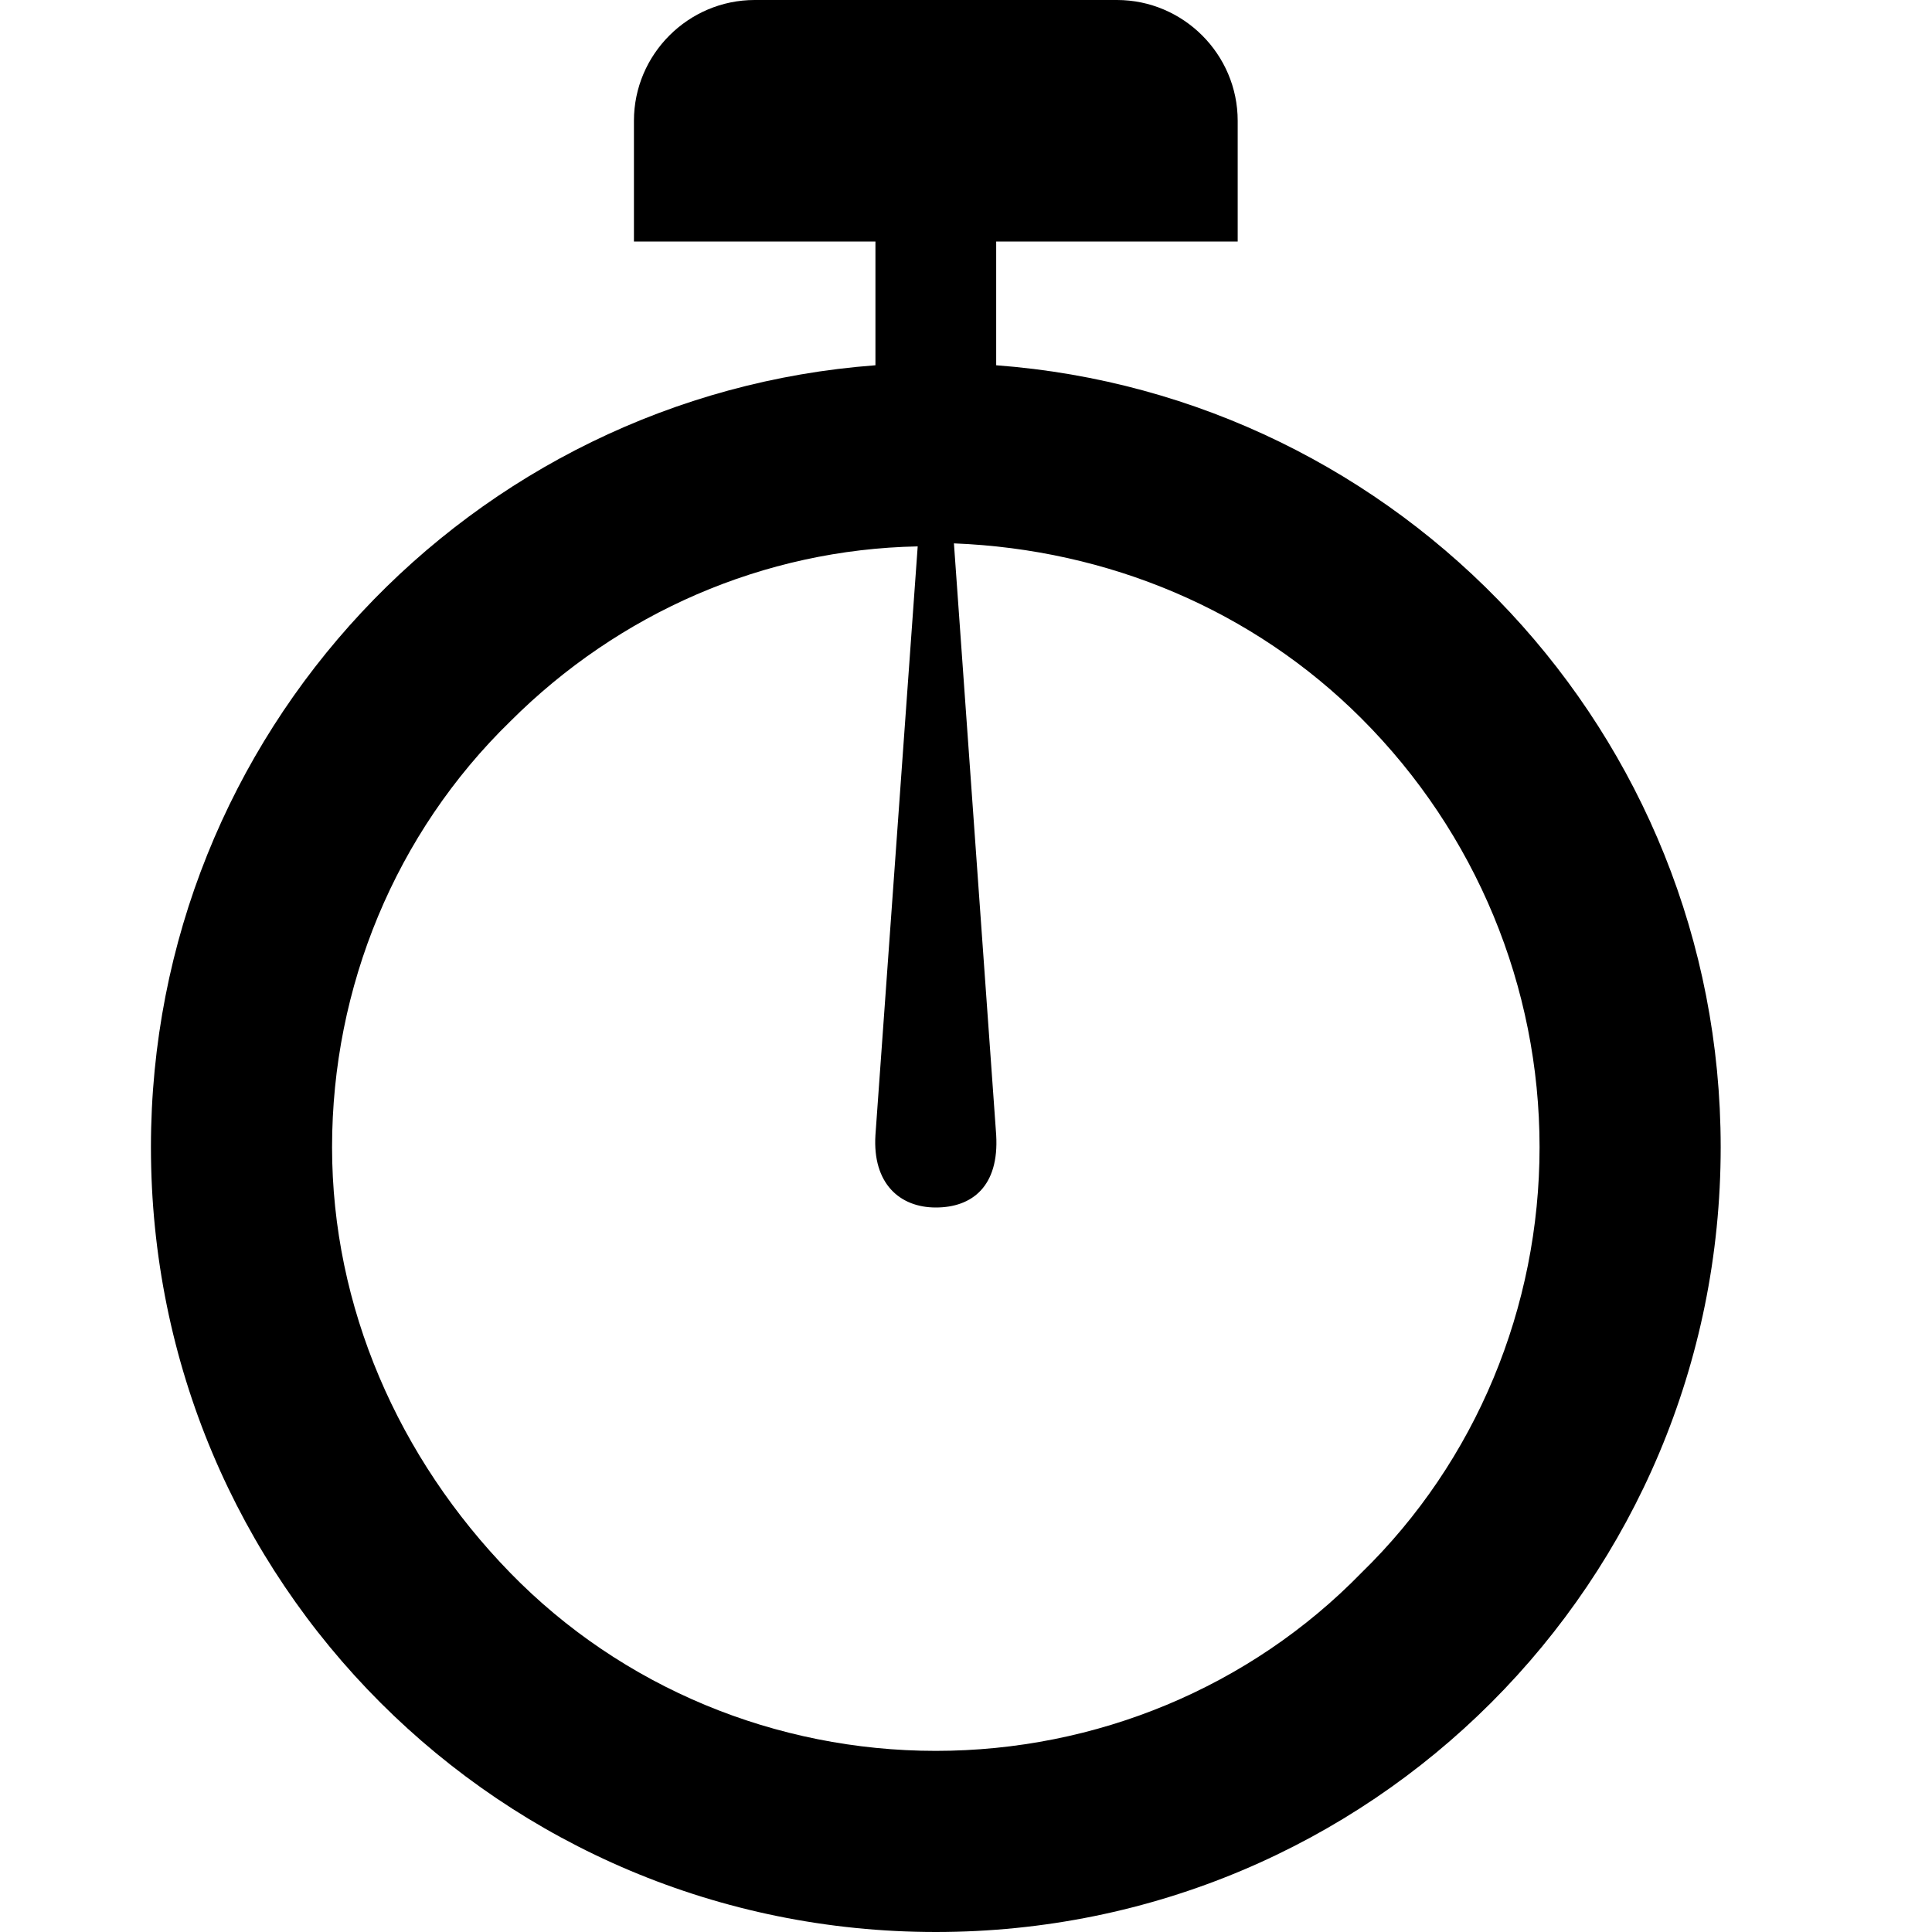
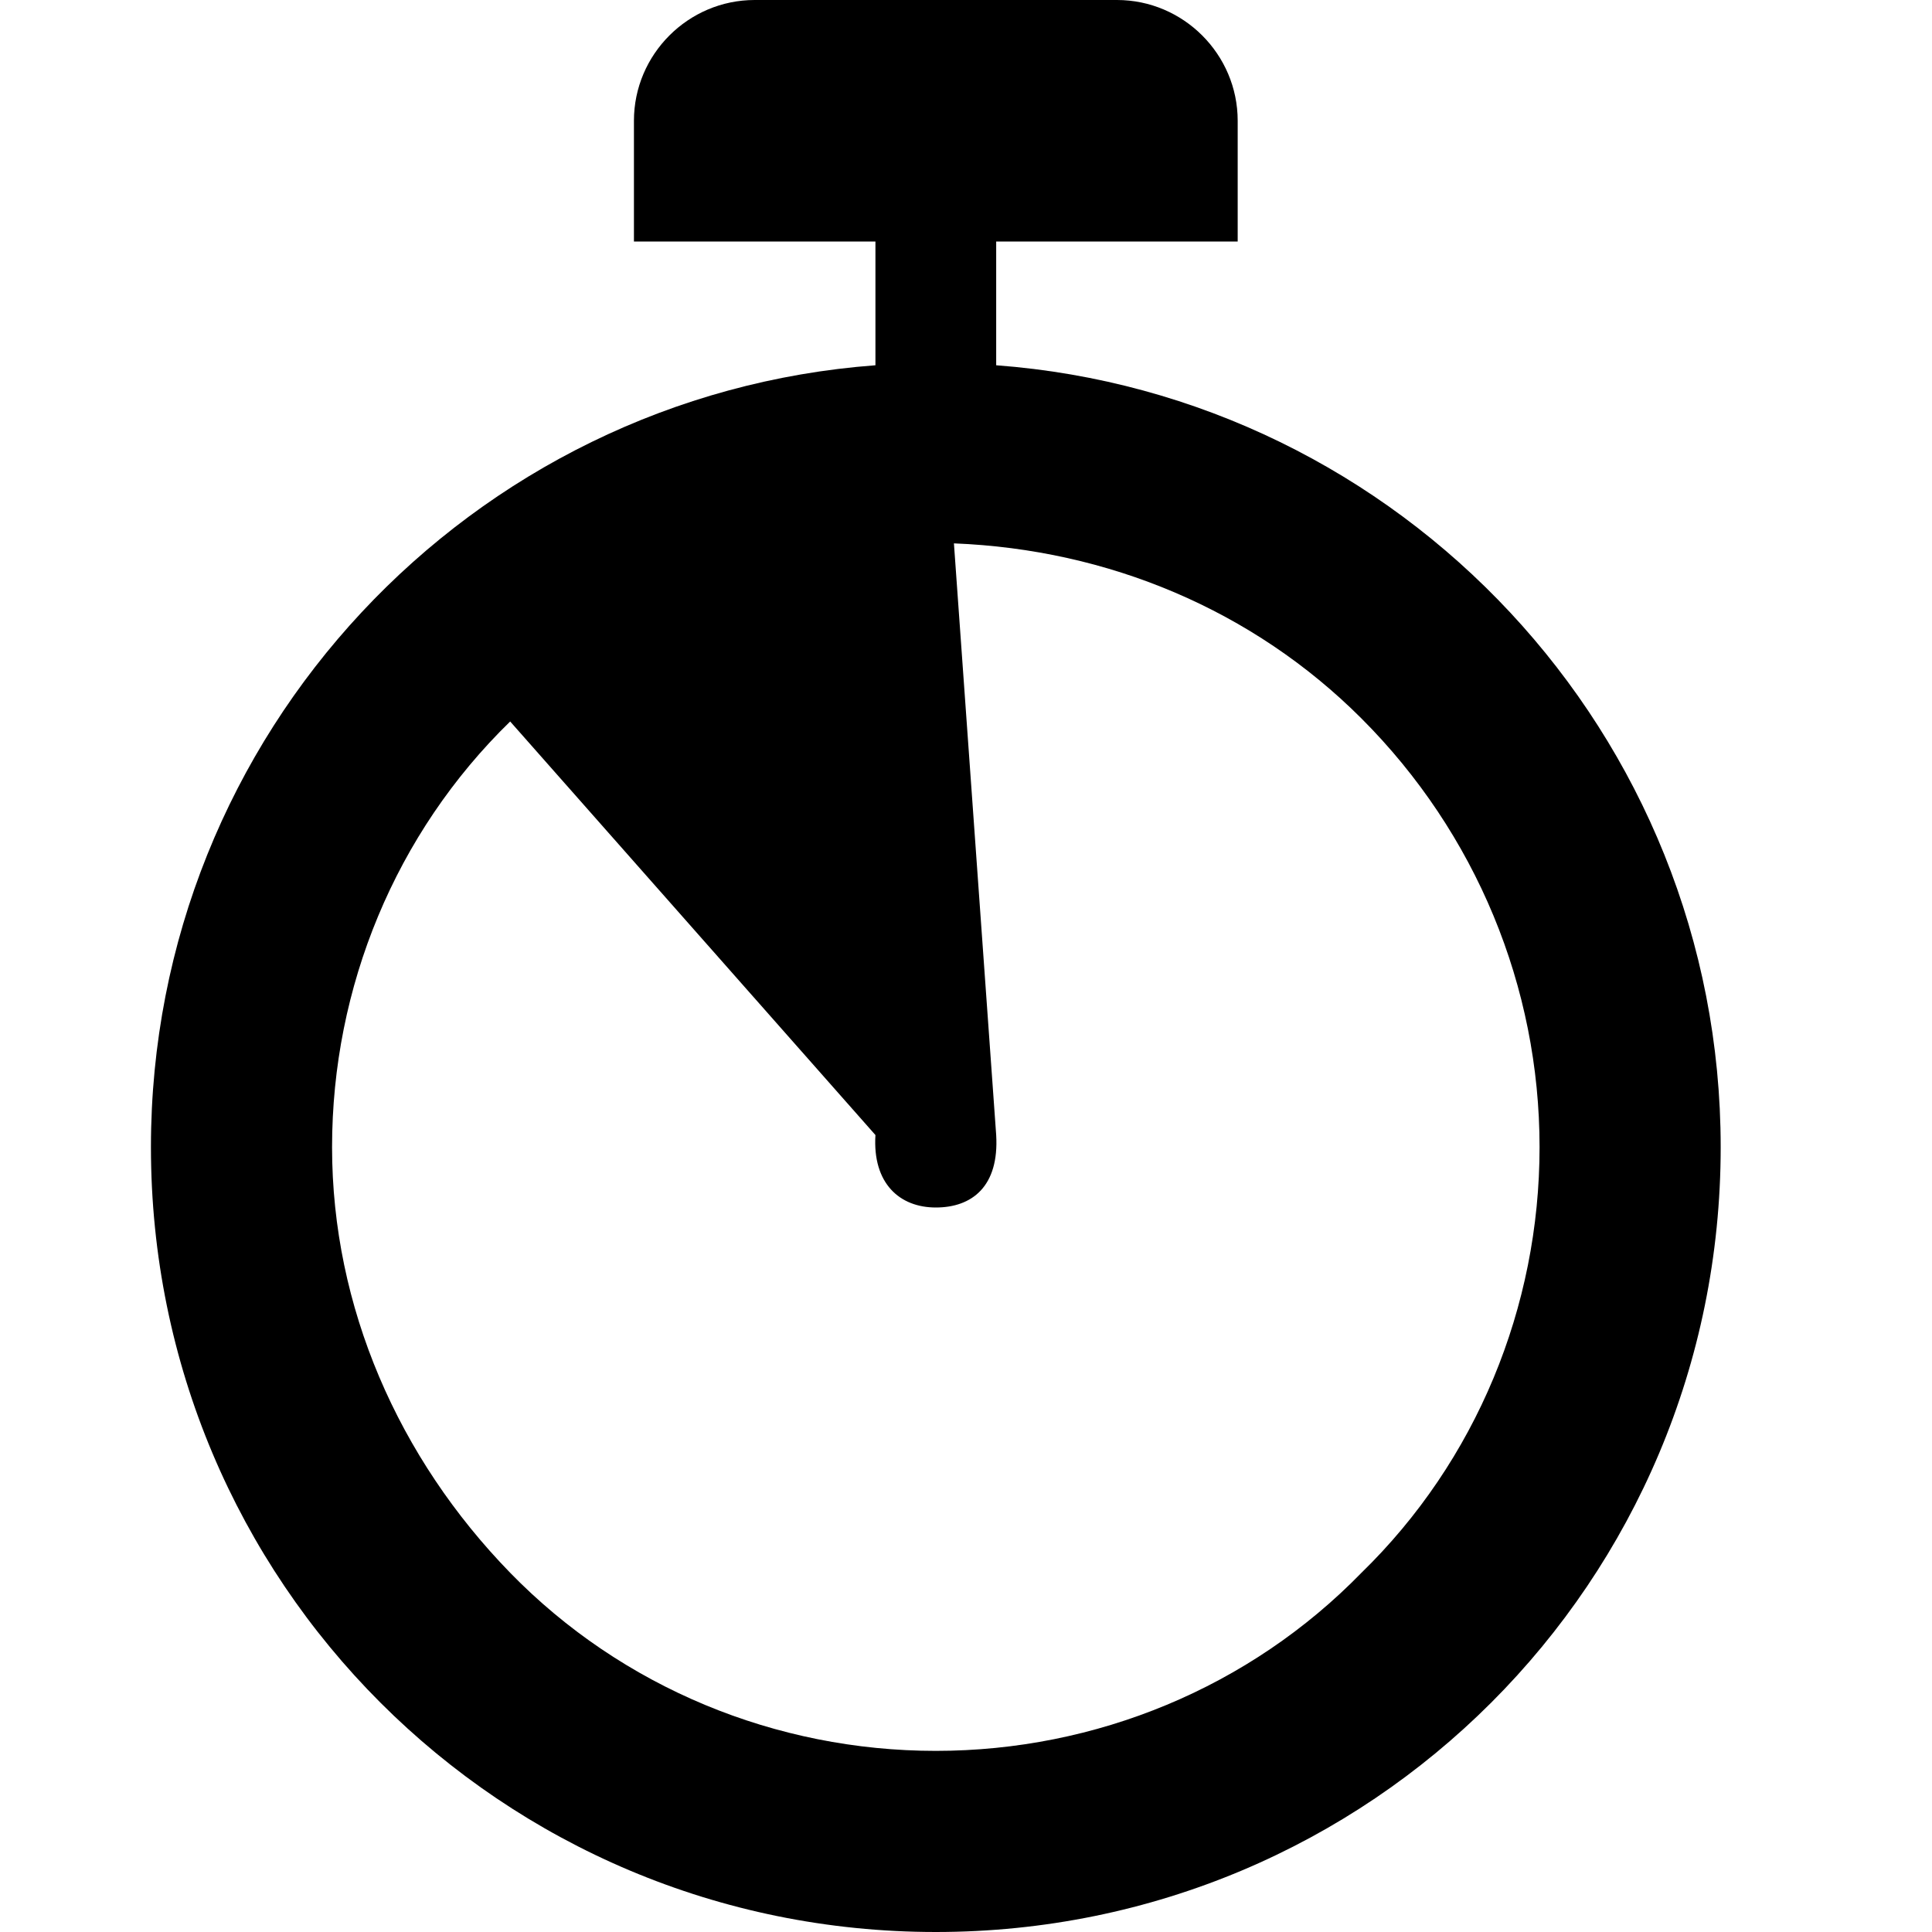
<svg xmlns="http://www.w3.org/2000/svg" version="1.1" id="Ebene_1" x="0px" y="0px" viewBox="0 0 64 64" style="enable-background:new 0 0 64 64;" xml:space="preserve">
  <title>stopwatch</title>
-   <path d="M33,12.1V8h8V4c0-2.2-1.8-4-4-4H25c-2.2,0-4,1.8-4,4v4h8v4.1C15.6,13.1,5,24.3,5,38c0,14.4,11.6,26,26,26s26-11.6,26-26  C57,24.3,46.4,13.1,33,12.1z M45.1,52.1C41.4,55.9,36.3,58,31,58s-10.4-2.1-14.1-5.9S11,43.3,11,38s2.1-10.4,5.9-14.1  c3.6-3.6,8.4-5.7,13.5-5.8L29,37.6c-0.1,1.6,0.8,2.4,2,2.4s2.1-0.7,2-2.4L31.6,18c5.1,0.2,9.9,2.2,13.5,5.8C48.9,27.6,51,32.7,51,38  S48.9,48.4,45.1,52.1L45.1,52.1z" />
+   <path d="M33,12.1V8h8V4c0-2.2-1.8-4-4-4H25c-2.2,0-4,1.8-4,4v4h8v4.1C15.6,13.1,5,24.3,5,38c0,14.4,11.6,26,26,26s26-11.6,26-26  C57,24.3,46.4,13.1,33,12.1z M45.1,52.1C41.4,55.9,36.3,58,31,58s-10.4-2.1-14.1-5.9S11,43.3,11,38s2.1-10.4,5.9-14.1  L29,37.6c-0.1,1.6,0.8,2.4,2,2.4s2.1-0.7,2-2.4L31.6,18c5.1,0.2,9.9,2.2,13.5,5.8C48.9,27.6,51,32.7,51,38  S48.9,48.4,45.1,52.1L45.1,52.1z" />
</svg>